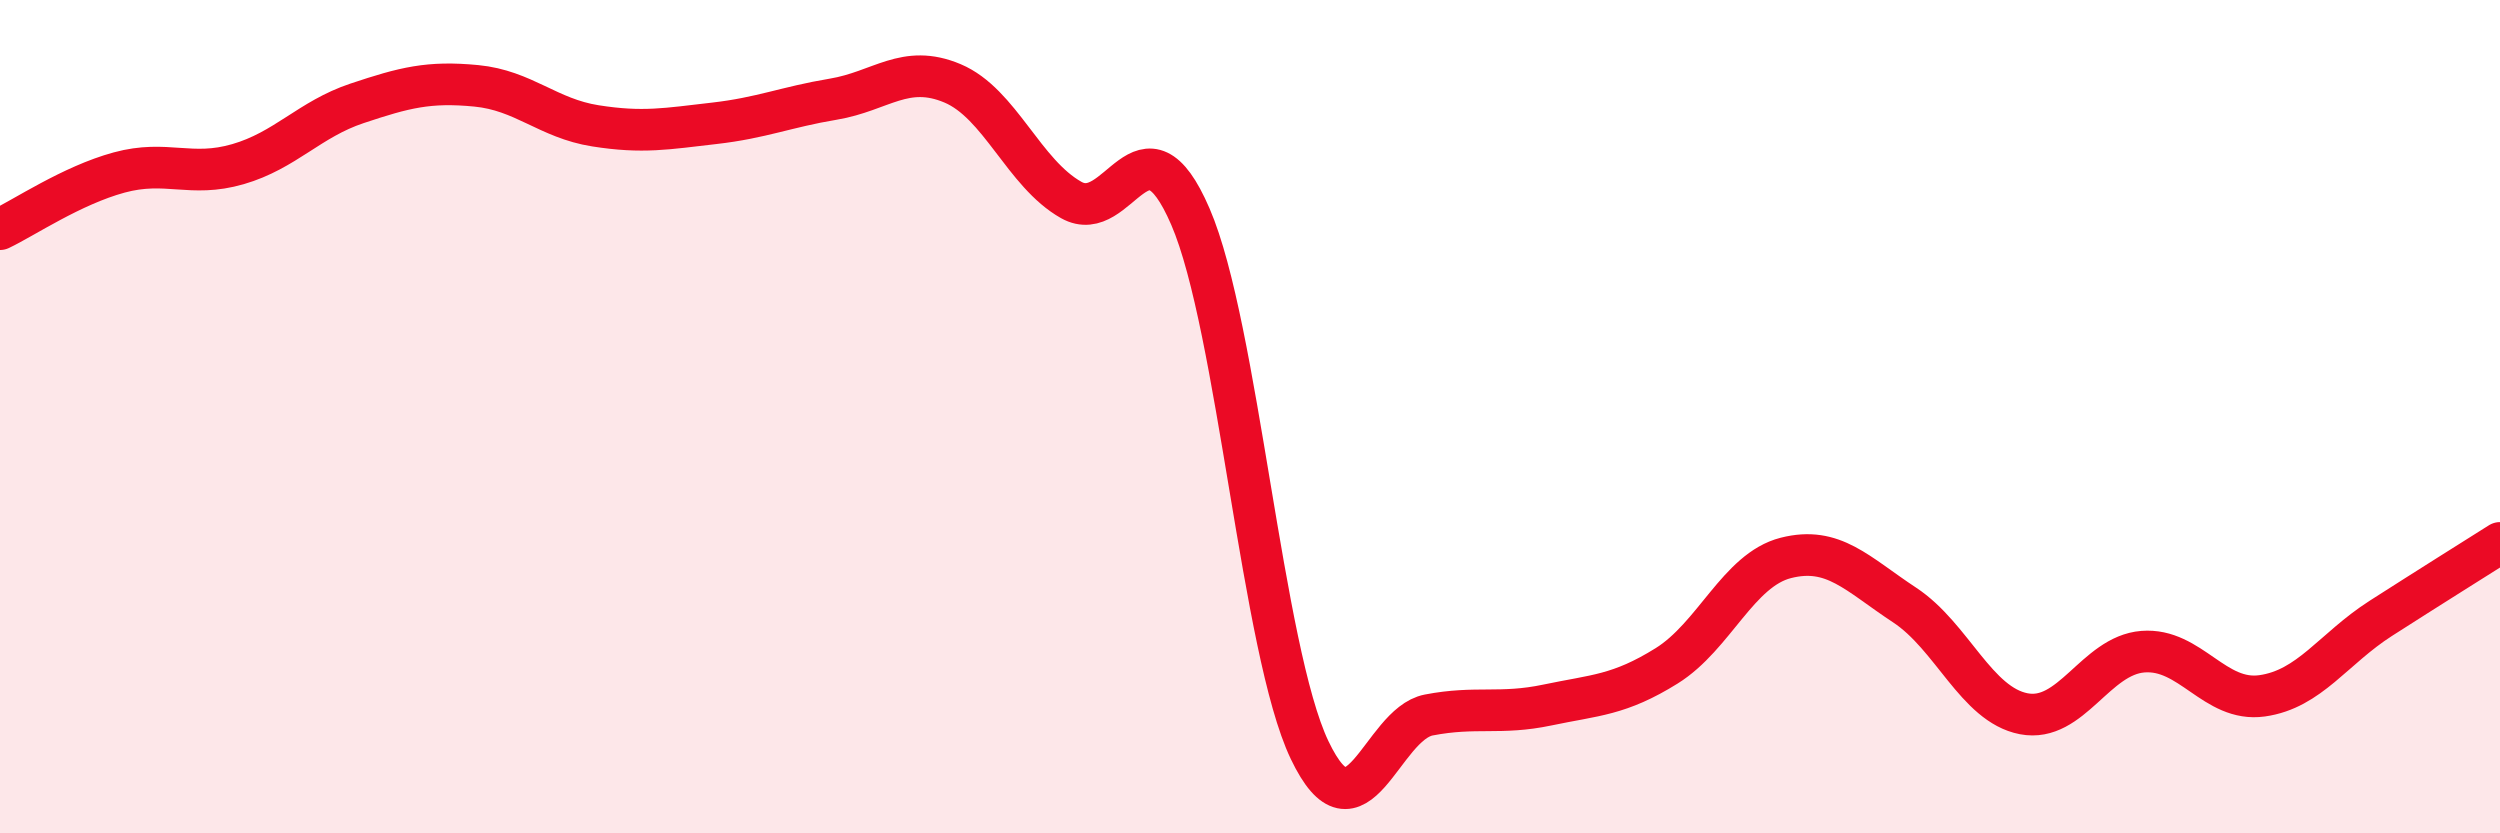
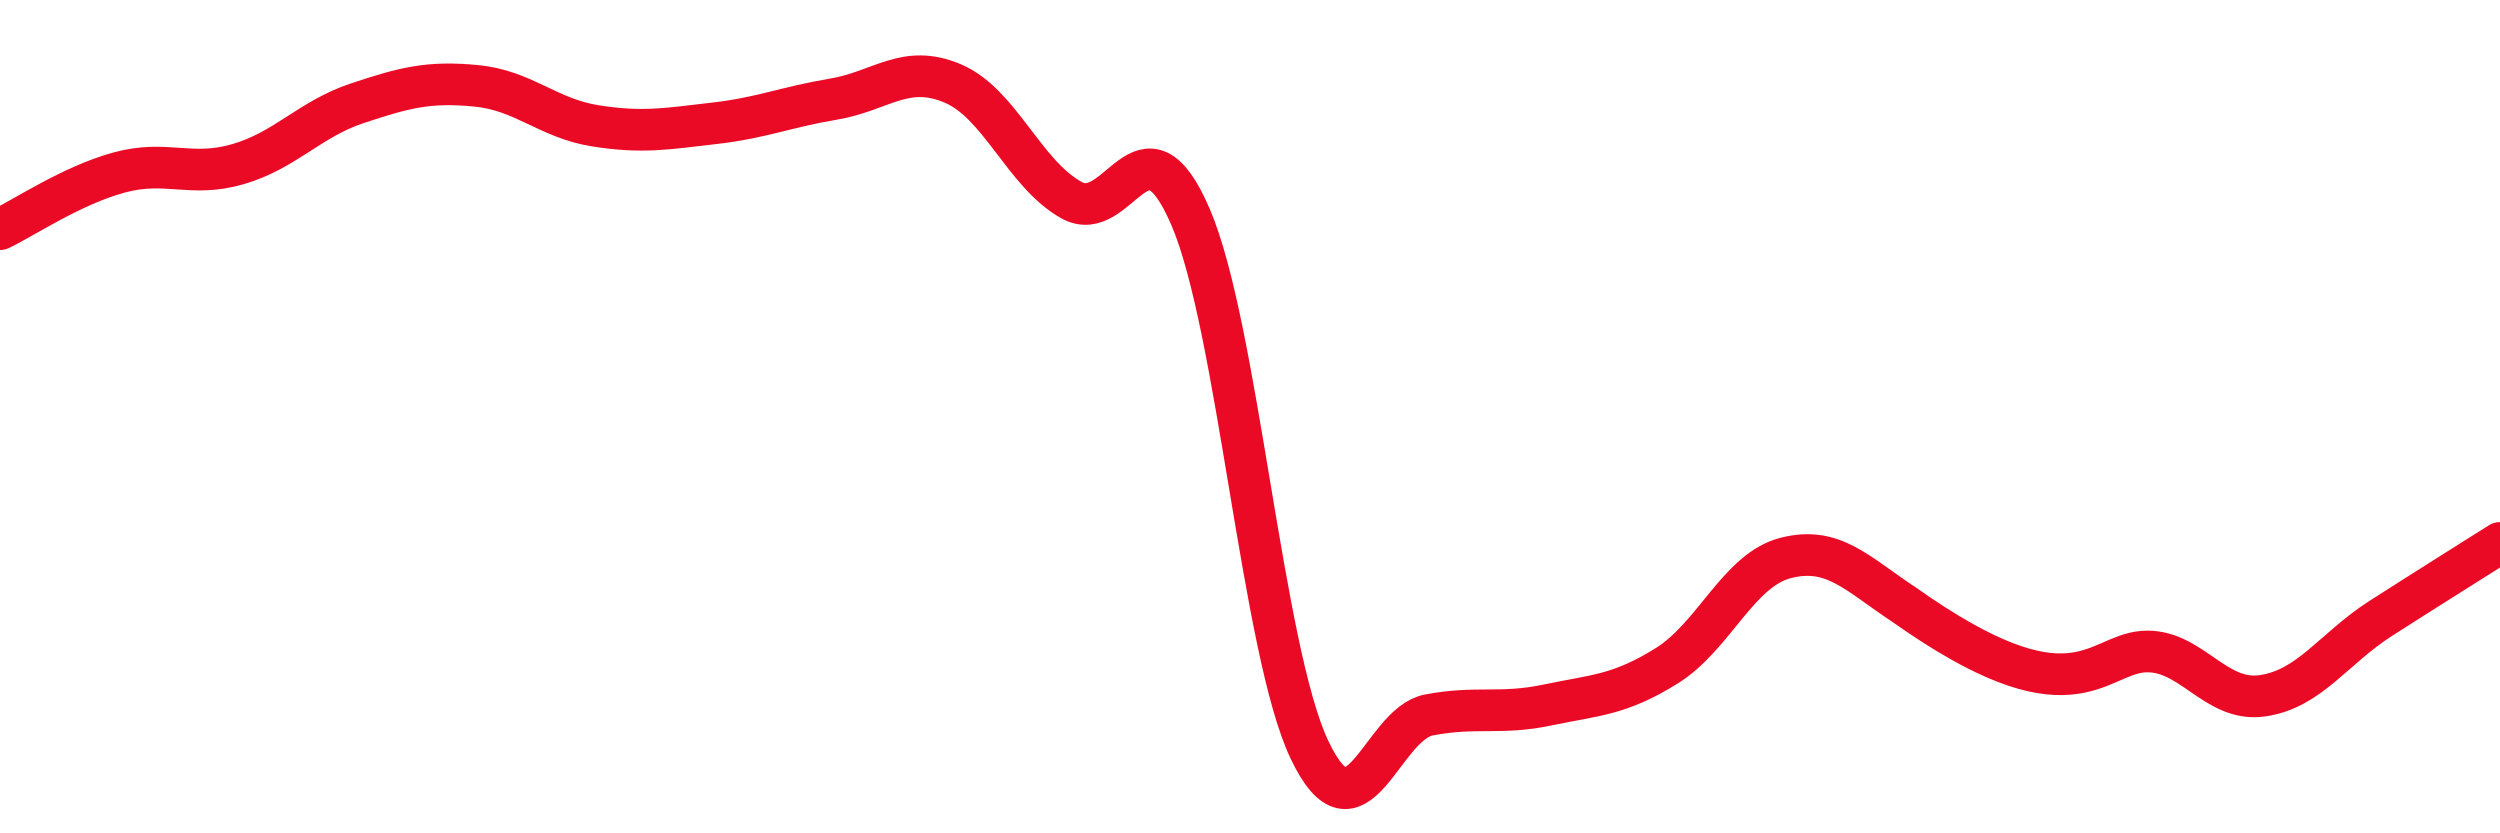
<svg xmlns="http://www.w3.org/2000/svg" width="60" height="20" viewBox="0 0 60 20">
-   <path d="M 0,5.5 C 0.57,5.23 1.72,4.45 2.86,4.14 C 4,3.83 4.57,4.27 5.71,3.94 C 6.85,3.61 7.43,2.86 8.57,2.48 C 9.71,2.1 10.29,1.95 11.43,2.06 C 12.57,2.17 13.15,2.84 14.29,3.02 C 15.43,3.2 16,3.09 17.14,2.96 C 18.28,2.83 18.86,2.57 20,2.38 C 21.14,2.19 21.72,1.52 22.86,2 C 24,2.48 24.57,4.16 25.71,4.8 C 26.85,5.44 27.43,2.56 28.57,5.2 C 29.71,7.84 30.29,15.61 31.43,18 C 32.57,20.39 33.15,17.38 34.29,17.16 C 35.43,16.94 36,17.16 37.14,16.92 C 38.28,16.68 38.86,16.69 40,15.98 C 41.14,15.27 41.72,13.68 42.86,13.39 C 44,13.1 44.57,13.77 45.71,14.52 C 46.85,15.27 47.43,16.91 48.57,17.13 C 49.71,17.35 50.29,15.73 51.43,15.64 C 52.57,15.55 53.15,16.86 54.29,16.7 C 55.43,16.54 56,15.57 57.14,14.84 C 58.28,14.11 59.43,13.39 60,13.03L60 20L0 20Z" fill="#EB0A25" opacity="0.1" stroke-linecap="round" stroke-linejoin="round" />
-   <path d="M 0,5.5 C 0.57,5.23 1.72,4.45 2.86,4.14 C 4,3.83 4.57,4.27 5.71,3.94 C 6.85,3.61 7.43,2.86 8.57,2.48 C 9.71,2.1 10.29,1.95 11.43,2.06 C 12.57,2.17 13.15,2.84 14.29,3.02 C 15.43,3.2 16,3.09 17.14,2.96 C 18.28,2.83 18.86,2.57 20,2.38 C 21.14,2.19 21.72,1.52 22.86,2 C 24,2.48 24.57,4.16 25.71,4.8 C 26.85,5.44 27.43,2.56 28.57,5.2 C 29.71,7.84 30.29,15.61 31.43,18 C 32.57,20.39 33.15,17.38 34.29,17.16 C 35.43,16.94 36,17.16 37.14,16.92 C 38.28,16.68 38.86,16.69 40,15.98 C 41.14,15.27 41.72,13.68 42.86,13.39 C 44,13.1 44.57,13.77 45.71,14.52 C 46.85,15.27 47.43,16.91 48.57,17.13 C 49.71,17.35 50.29,15.73 51.43,15.64 C 52.57,15.55 53.15,16.86 54.29,16.7 C 55.43,16.54 56,15.57 57.14,14.84 C 58.28,14.11 59.43,13.39 60,13.03" stroke="#EB0A25" stroke-width="1" fill="none" stroke-linecap="round" stroke-linejoin="round" />
+   <path d="M 0,5.5 C 0.57,5.23 1.72,4.45 2.86,4.14 C 4,3.83 4.57,4.27 5.71,3.94 C 6.85,3.61 7.43,2.86 8.57,2.48 C 9.71,2.1 10.29,1.95 11.43,2.06 C 12.57,2.17 13.15,2.84 14.29,3.02 C 15.43,3.2 16,3.09 17.14,2.96 C 18.28,2.83 18.86,2.57 20,2.38 C 21.14,2.19 21.72,1.52 22.86,2 C 24,2.48 24.57,4.16 25.71,4.8 C 26.85,5.44 27.43,2.56 28.57,5.2 C 29.71,7.84 30.29,15.61 31.43,18 C 32.57,20.39 33.15,17.38 34.29,17.16 C 35.43,16.94 36,17.16 37.14,16.92 C 38.28,16.68 38.86,16.69 40,15.98 C 41.14,15.27 41.72,13.68 42.86,13.39 C 44,13.1 44.57,13.77 45.71,14.52 C 49.71,17.35 50.29,15.73 51.43,15.64 C 52.57,15.55 53.15,16.86 54.29,16.7 C 55.43,16.54 56,15.57 57.14,14.84 C 58.28,14.11 59.43,13.39 60,13.03" stroke="#EB0A25" stroke-width="1" fill="none" stroke-linecap="round" stroke-linejoin="round" />
</svg>